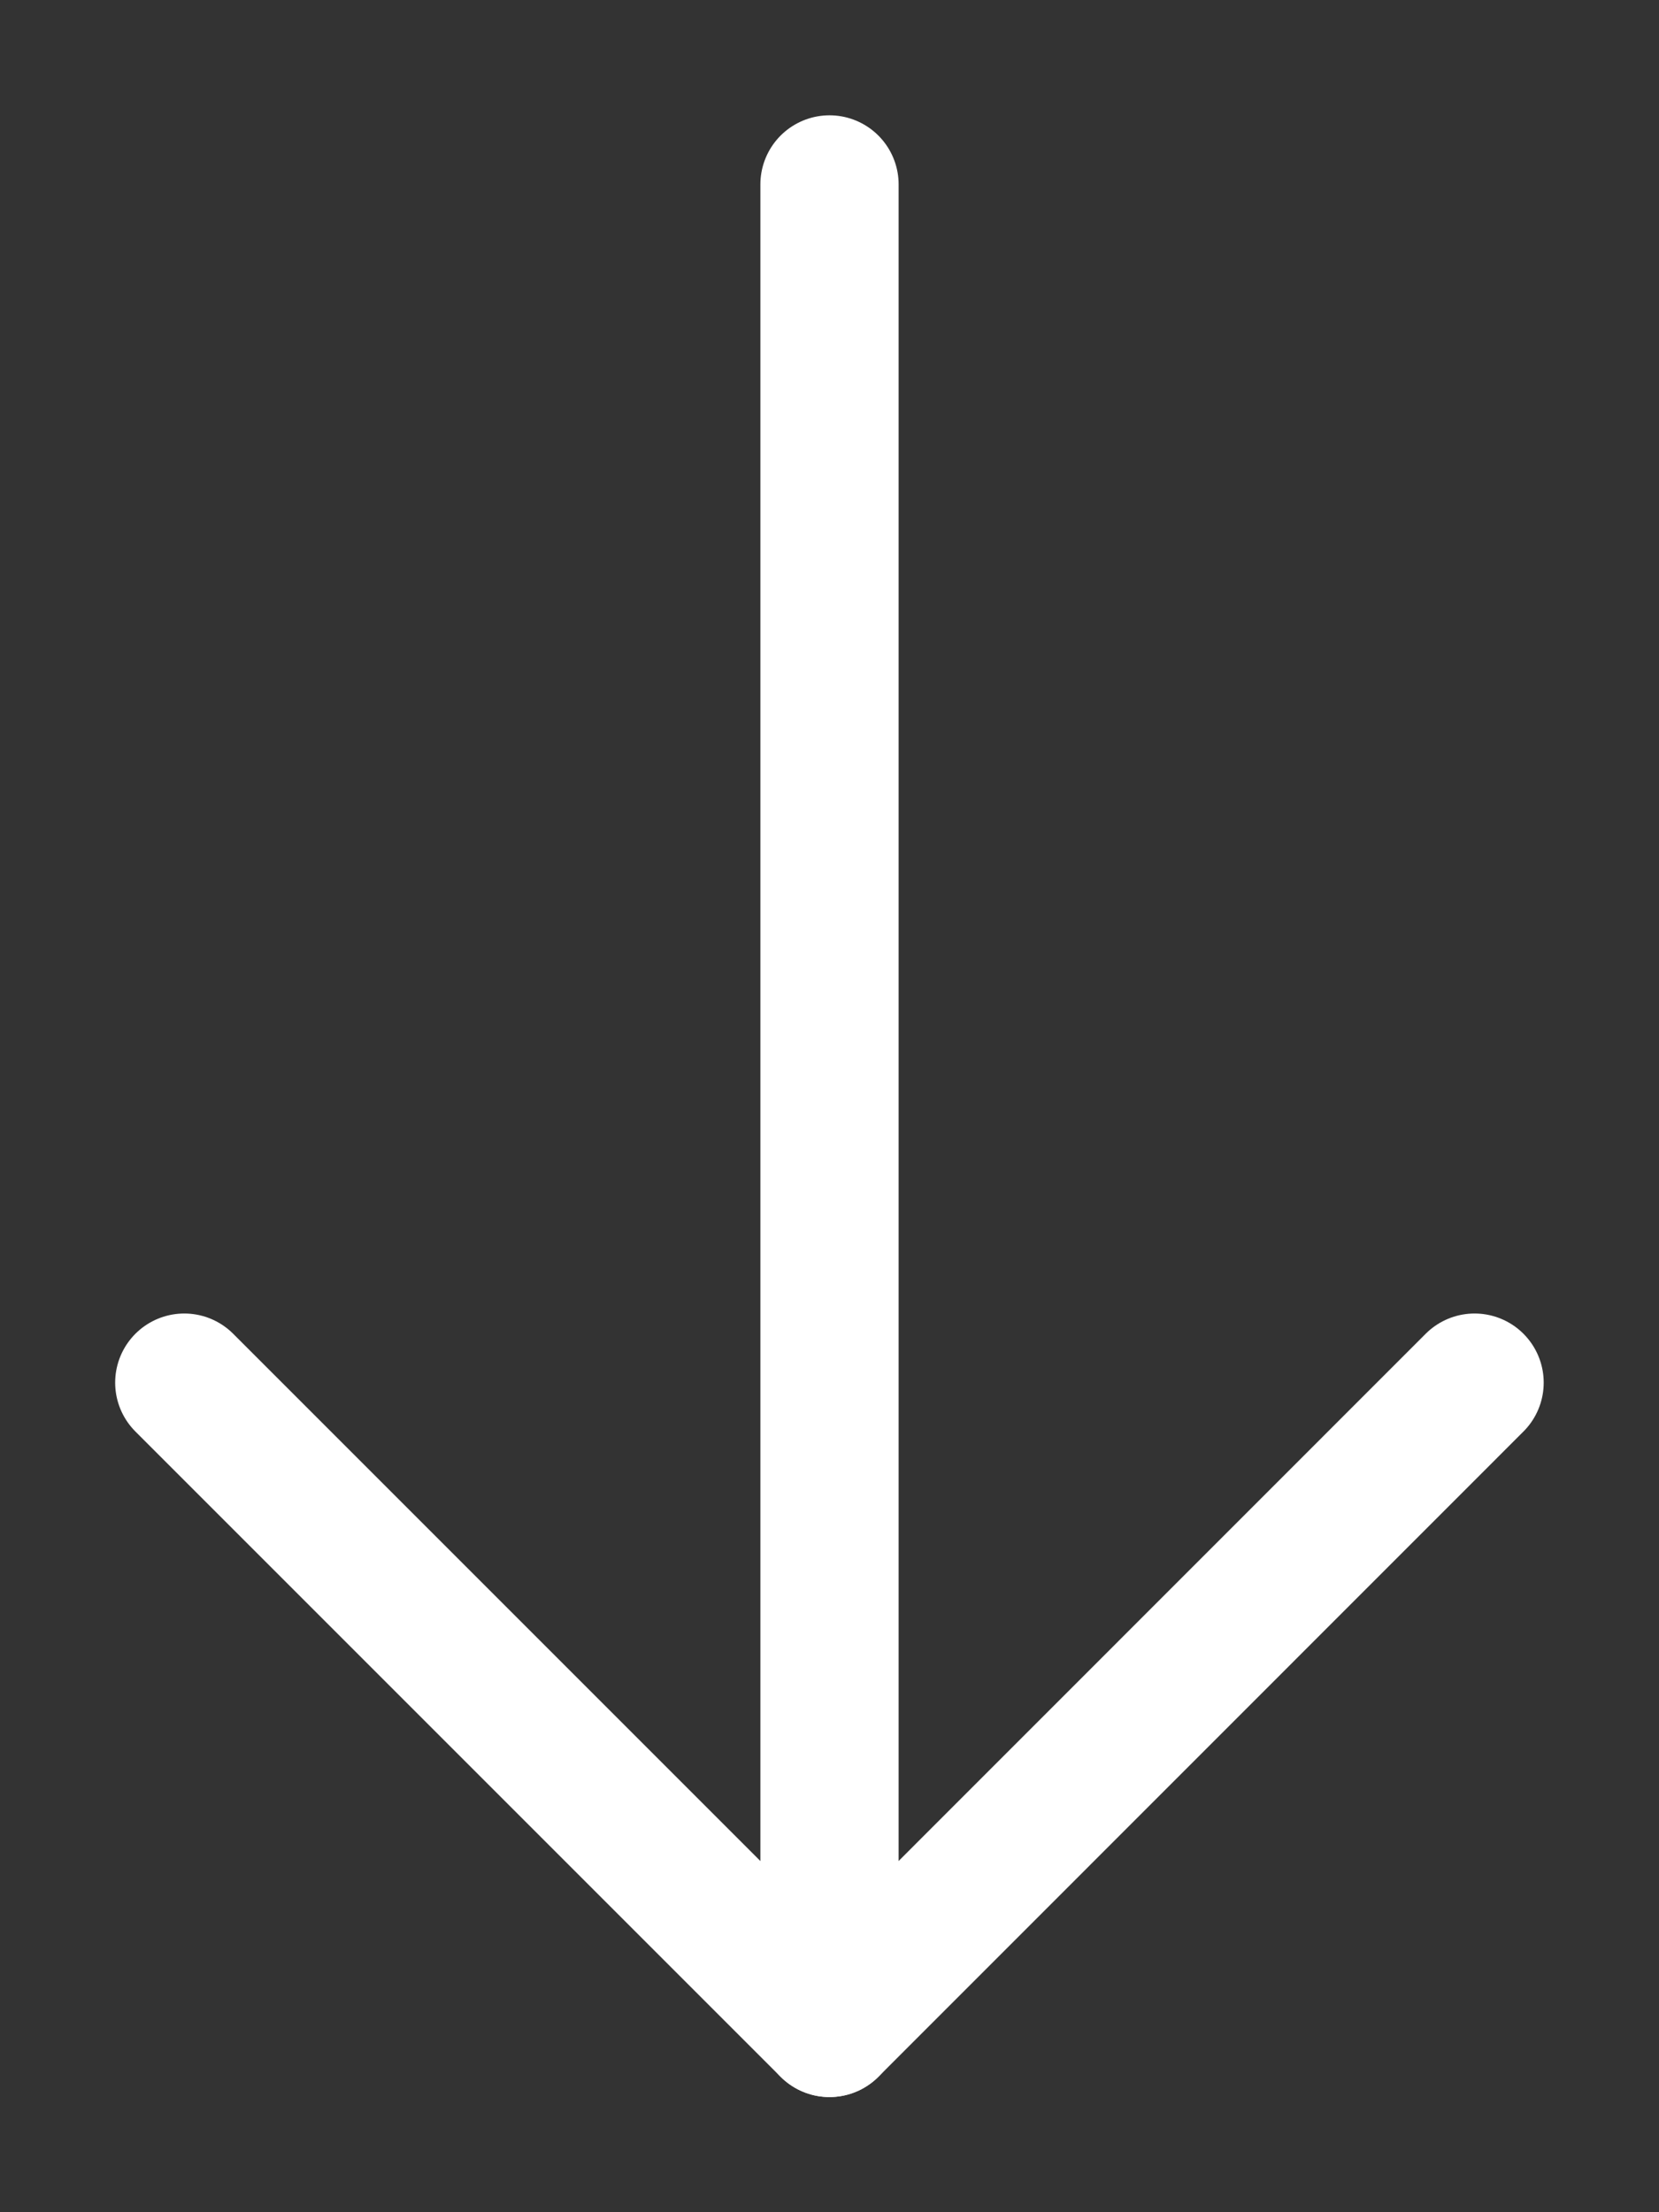
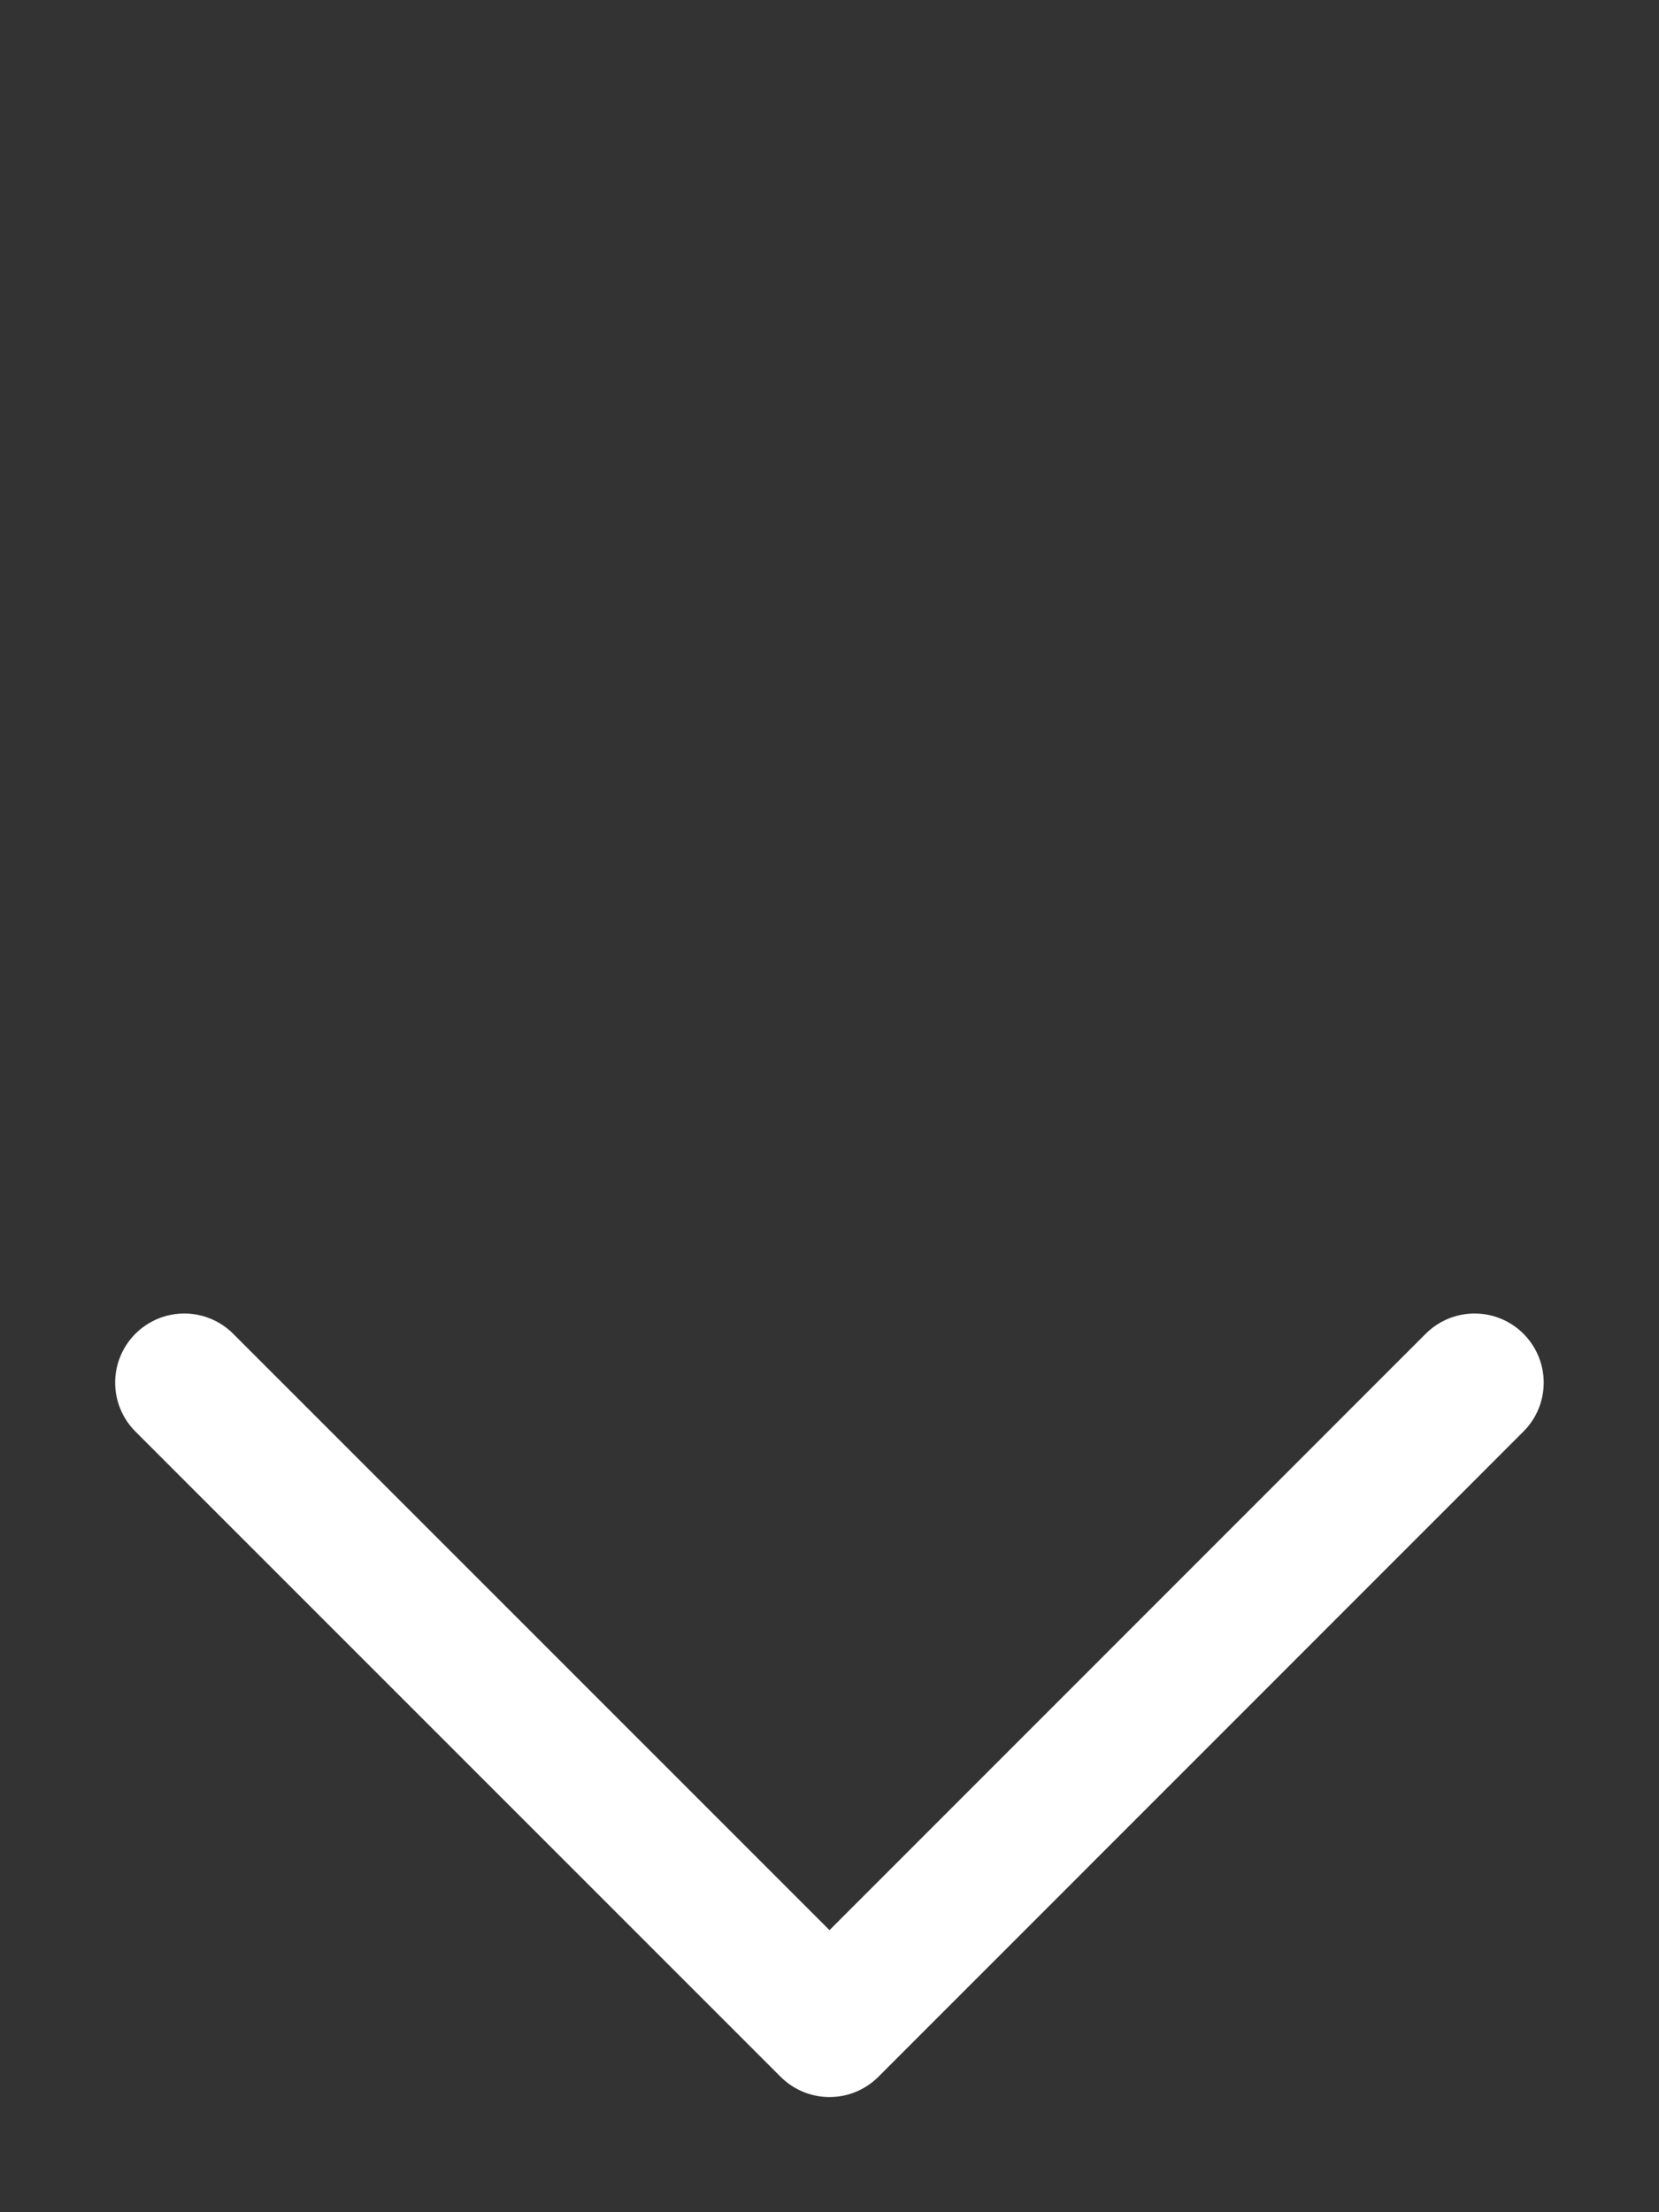
<svg xmlns="http://www.w3.org/2000/svg" width="12" height="16" viewBox="0 0 12 16" fill="none">
  <rect x="0" y="0" width="12" height="16" fill="#333333" stroke="none" />
  <g id="Group">
-     <path id="Vector" d="M6 1.334V14.667" stroke="white" stroke-linecap="round" stroke-linejoin="round" />
    <path id="Vector_2" d="M10.666 10L6 14.667L1.333 10" stroke="white" stroke-linecap="round" stroke-linejoin="round" />
  </g>
</svg>